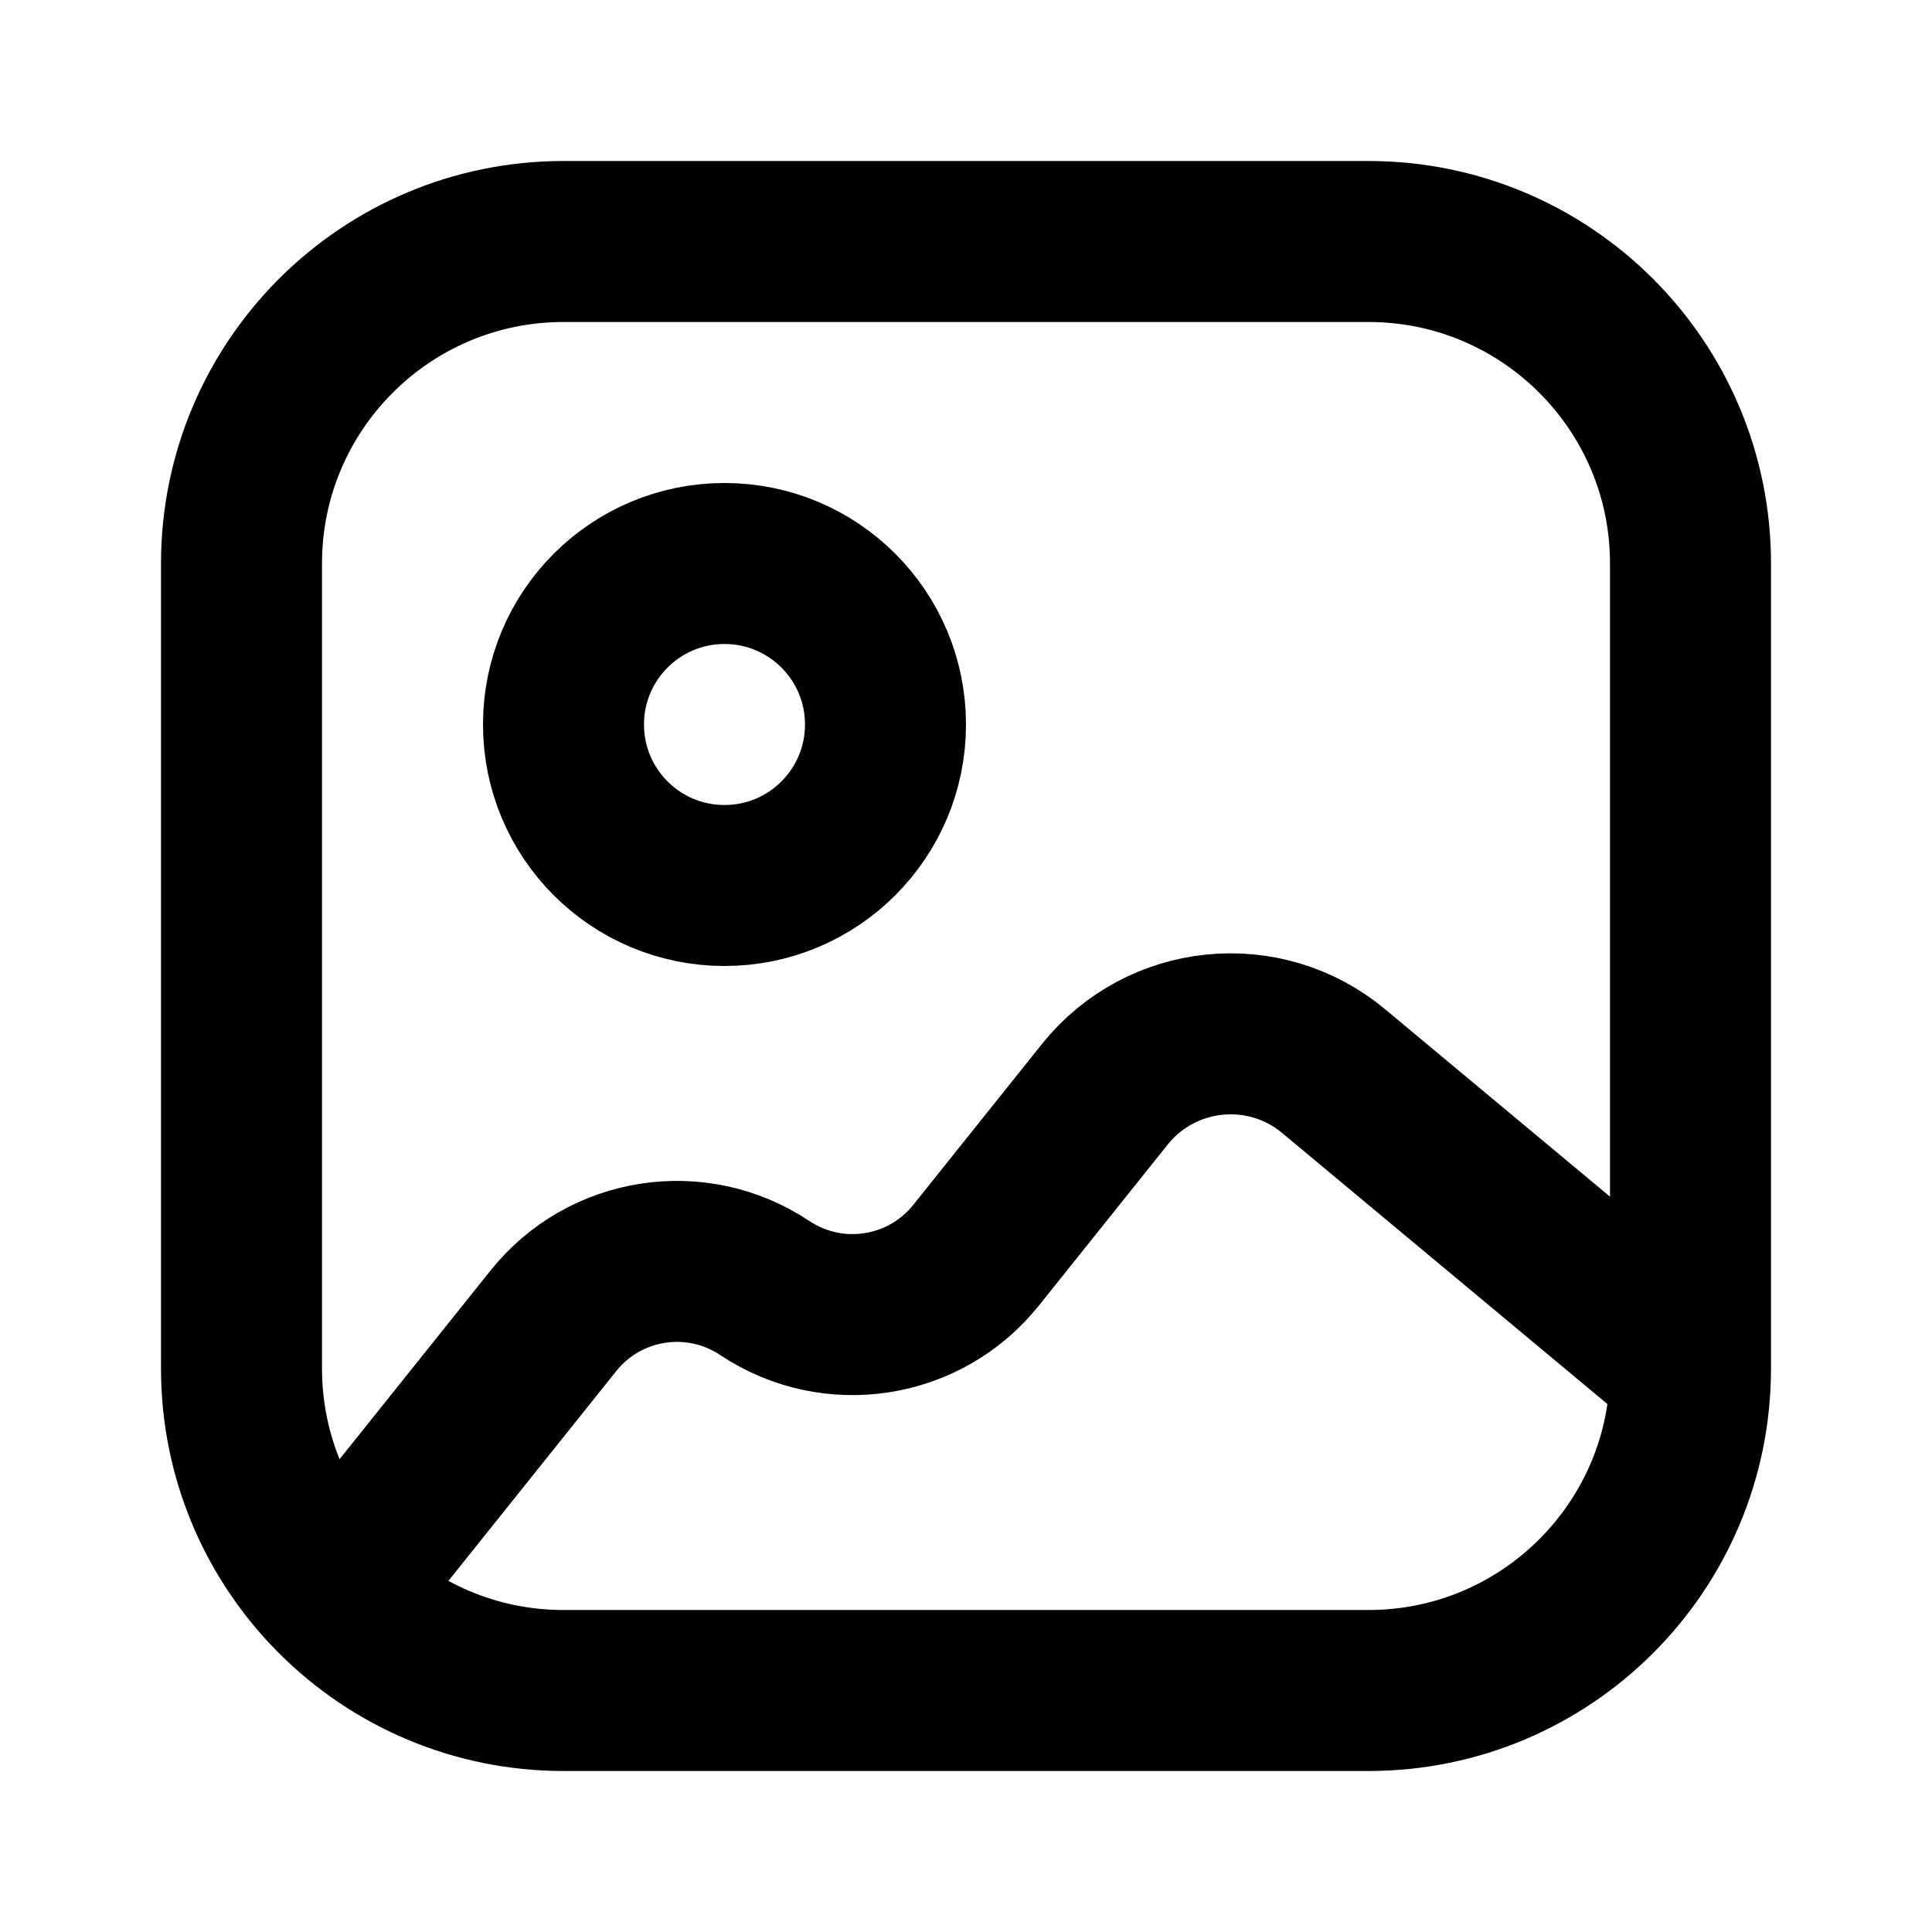
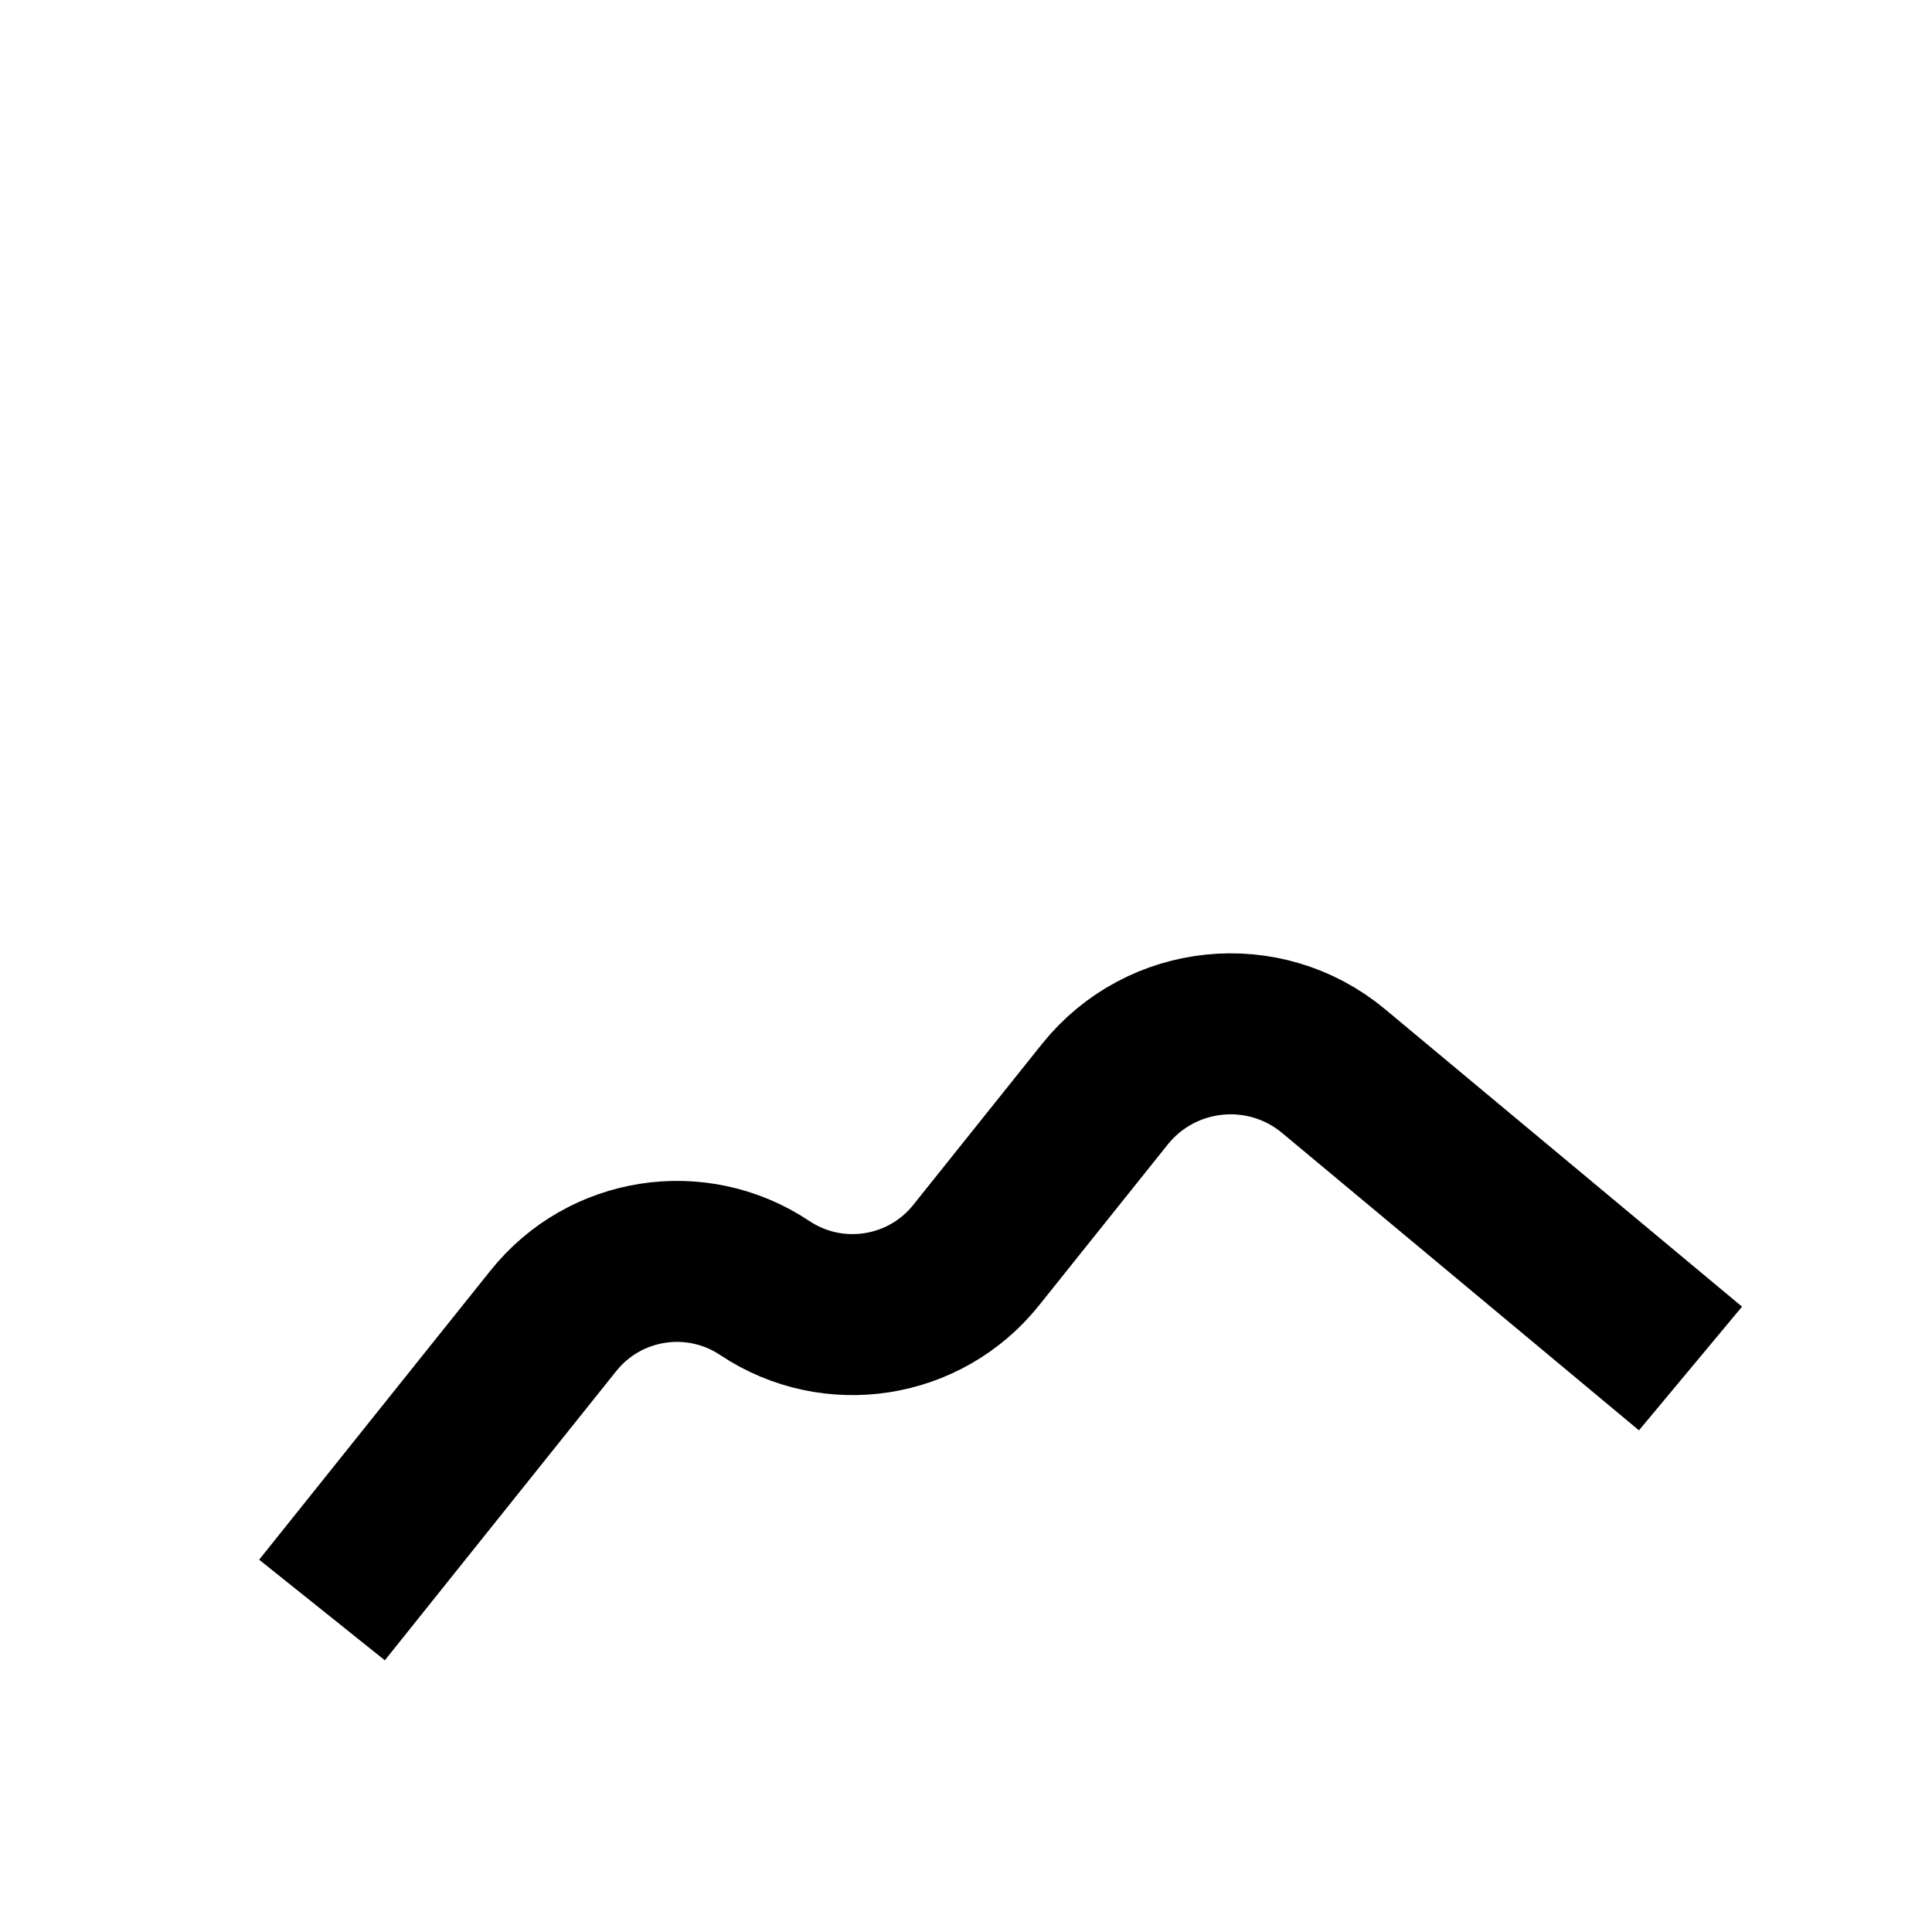
<svg xmlns="http://www.w3.org/2000/svg" width="800px" height="800px" viewBox="0 0 24 24" fill="none">
-   <path d="M3 7C3 4.791 4.791 3 7 3H17C19.209 3 21 4.791 21 7V17C21 19.209 19.209 21 17 21H7C4.791 21 3 19.209 3 17V7Z" stroke="#000000" stroke-width="2" />
-   <path d="M9 11C10.105 11 11 10.105 11 9C11 7.895 10.105 7 9 7C7.895 7 7 7.895 7 9C7 10.105 7.895 11 9 11Z" stroke="#000000" stroke-width="2" stroke-linecap="round" stroke-linejoin="round" />
  <path d="M4 20L6.874 16.408C7.511 15.611 8.651 15.434 9.5 16C10.349 16.566 11.489 16.389 12.126 15.592L13.725 13.593C14.425 12.719 15.707 12.589 16.567 13.306L21 17" stroke="#000000" stroke-width="2" />
</svg>